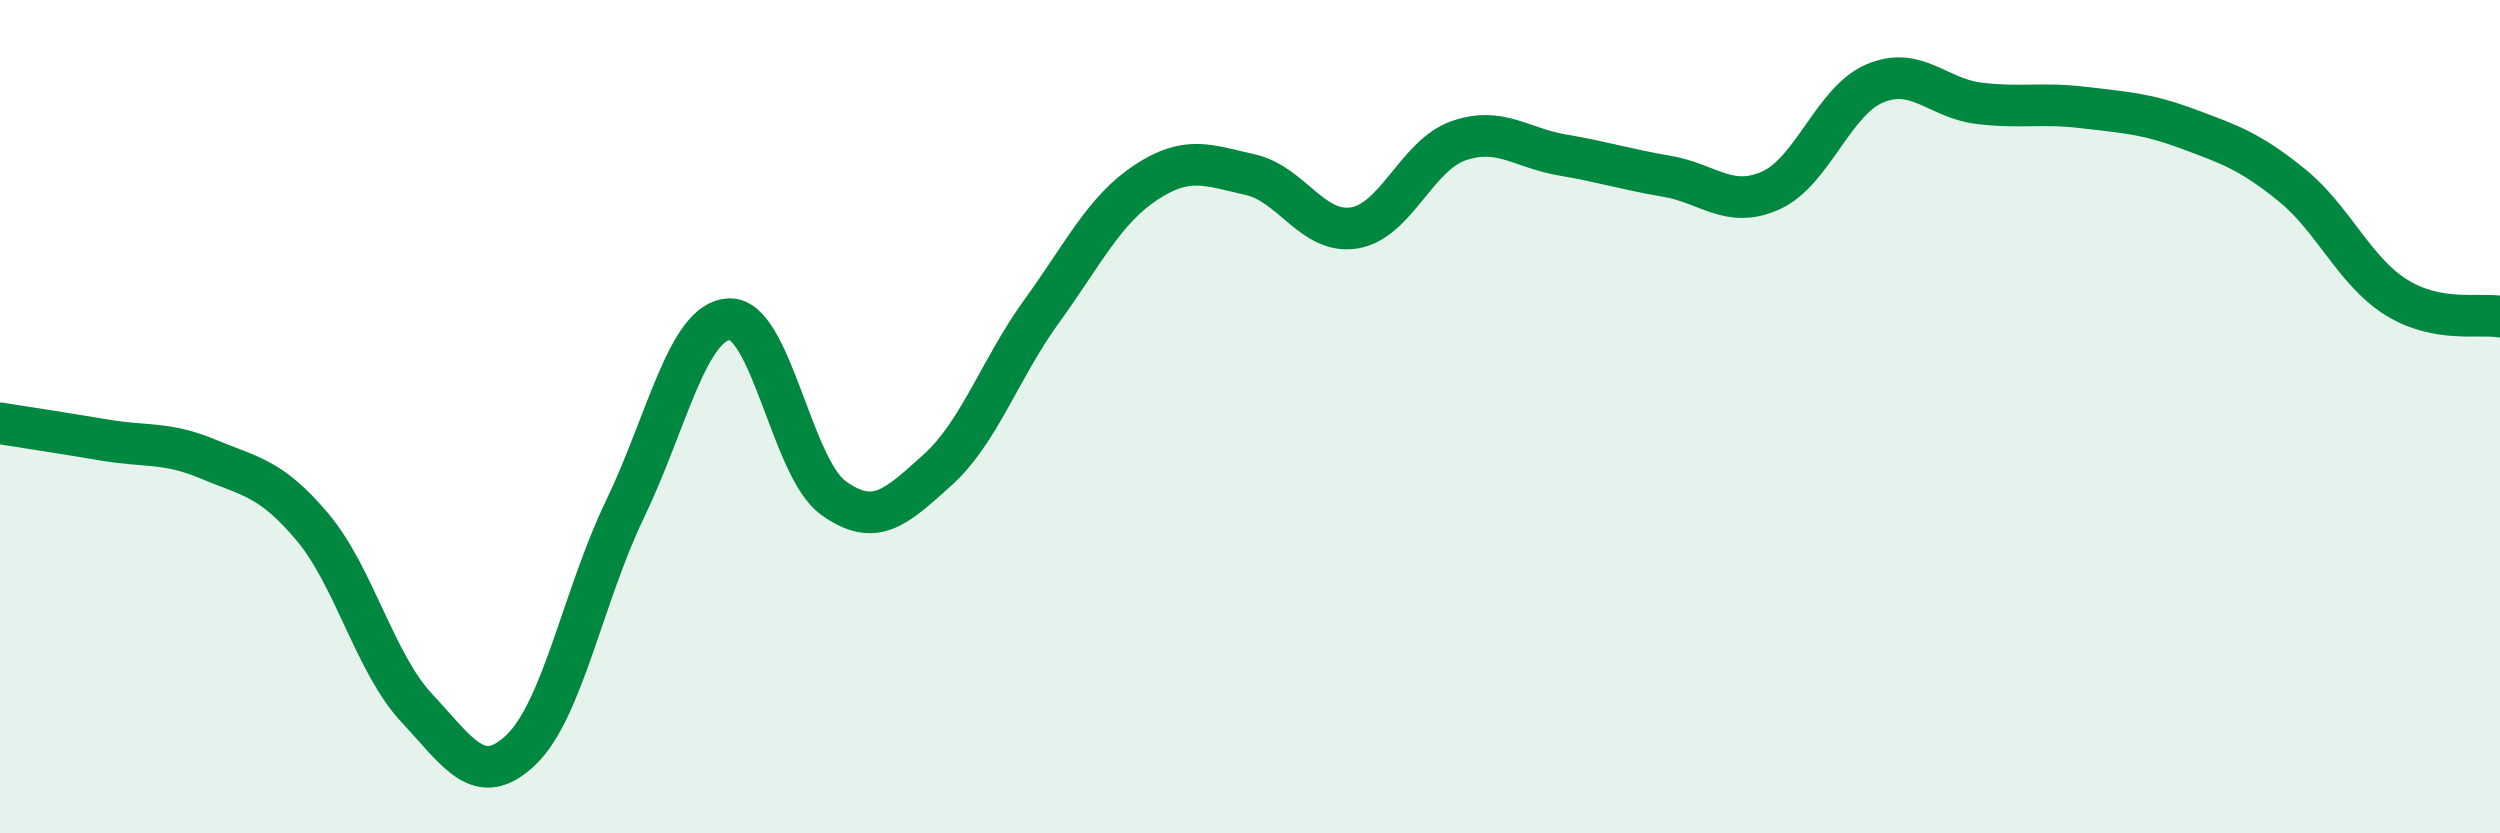
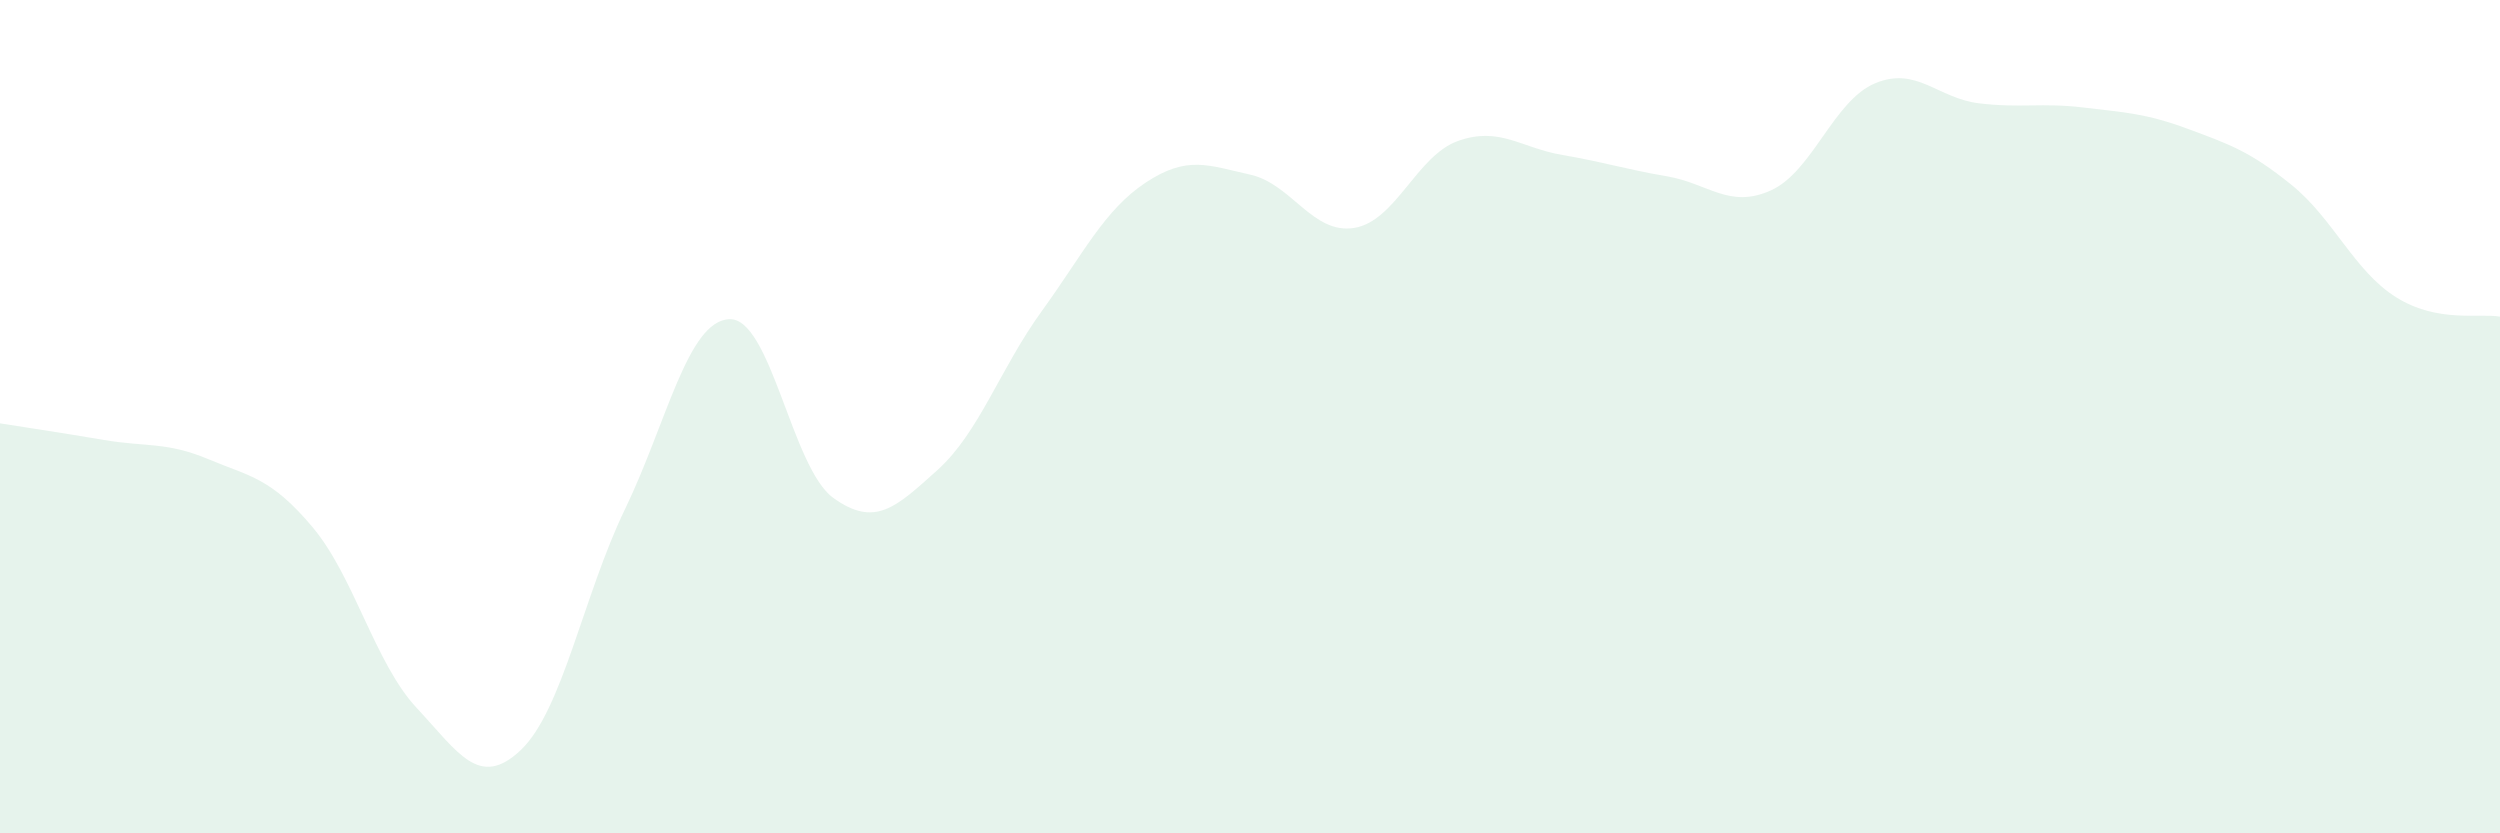
<svg xmlns="http://www.w3.org/2000/svg" width="60" height="20" viewBox="0 0 60 20">
  <path d="M 0,10.16 C 0.5,10.24 1.5,10.39 2.5,10.56 C 3.5,10.73 4,10.6 5,11.02 C 6,11.44 6.5,11.46 7.5,12.65 C 8.5,13.84 9,15.92 10,16.99 C 11,18.06 11.5,18.95 12.5,18 C 13.5,17.05 14,14.29 15,12.22 C 16,10.15 16.5,7.71 17.5,7.66 C 18.5,7.61 19,11.23 20,11.95 C 21,12.67 21.5,12.18 22.5,11.28 C 23.5,10.38 24,8.85 25,7.47 C 26,6.09 26.5,5.04 27.5,4.38 C 28.5,3.72 29,3.97 30,4.19 C 31,4.41 31.5,5.63 32.5,5.47 C 33.5,5.31 34,3.73 35,3.38 C 36,3.03 36.5,3.55 37.5,3.72 C 38.5,3.89 39,4.06 40,4.23 C 41,4.4 41.5,5.02 42.5,4.57 C 43.5,4.12 44,2.42 45,2 C 46,1.58 46.5,2.36 47.5,2.48 C 48.5,2.6 49,2.46 50,2.58 C 51,2.7 51.5,2.72 52.5,3.09 C 53.5,3.46 54,3.63 55,4.44 C 56,5.25 56.5,6.5 57.5,7.13 C 58.5,7.76 59.5,7.51 60,7.6L60 20L0 20Z" fill="#008740" opacity="0.1" stroke-linecap="round" stroke-linejoin="round" />
-   <path d="M 0,10.16 C 0.5,10.24 1.5,10.39 2.5,10.56 C 3.5,10.73 4,10.6 5,11.02 C 6,11.44 6.5,11.46 7.5,12.65 C 8.5,13.84 9,15.92 10,16.99 C 11,18.06 11.5,18.95 12.5,18 C 13.5,17.05 14,14.29 15,12.22 C 16,10.15 16.5,7.71 17.5,7.66 C 18.5,7.61 19,11.23 20,11.95 C 21,12.67 21.5,12.18 22.5,11.28 C 23.5,10.38 24,8.85 25,7.47 C 26,6.09 26.5,5.04 27.5,4.38 C 28.5,3.72 29,3.97 30,4.19 C 31,4.41 31.5,5.63 32.5,5.47 C 33.5,5.31 34,3.73 35,3.38 C 36,3.03 36.5,3.55 37.5,3.72 C 38.5,3.89 39,4.06 40,4.23 C 41,4.4 41.5,5.02 42.5,4.57 C 43.5,4.12 44,2.42 45,2 C 46,1.58 46.5,2.36 47.5,2.48 C 48.5,2.6 49,2.46 50,2.58 C 51,2.7 51.5,2.72 52.5,3.09 C 53.5,3.46 54,3.63 55,4.44 C 56,5.25 56.5,6.5 57.5,7.13 C 58.5,7.76 59.5,7.51 60,7.6" stroke="#008740" stroke-width="1" fill="none" stroke-linecap="round" stroke-linejoin="round" />
</svg>